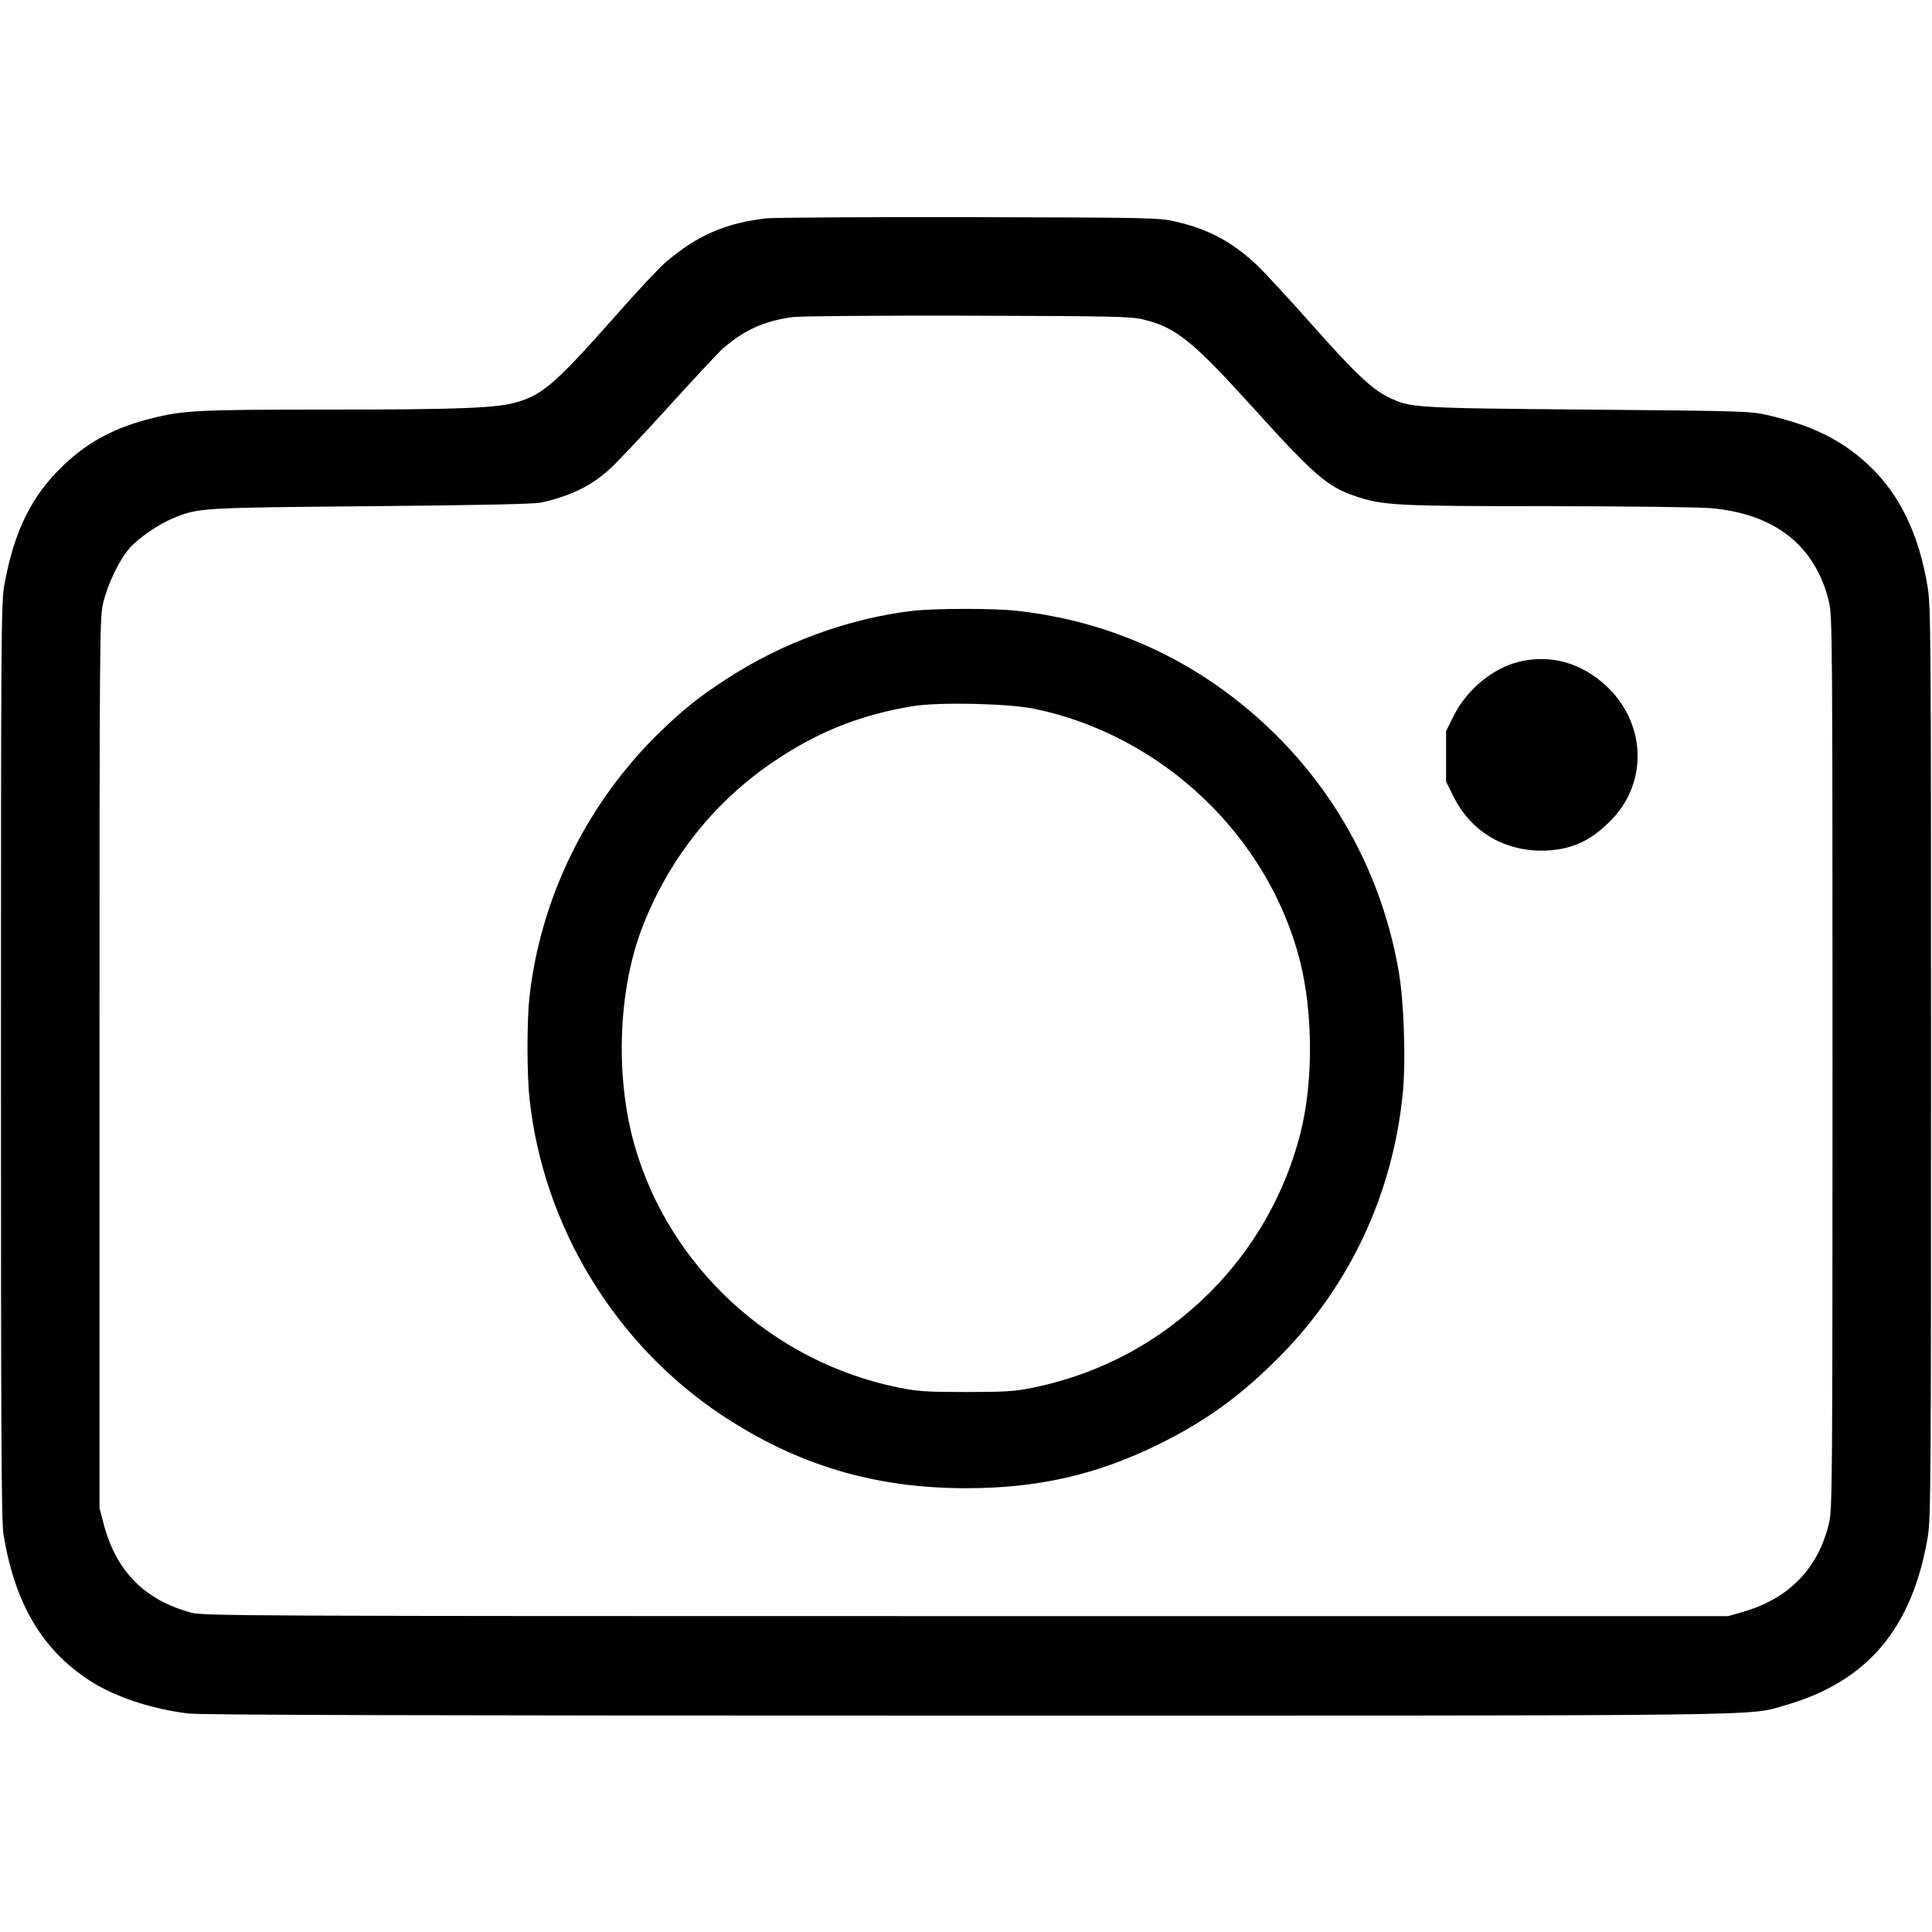
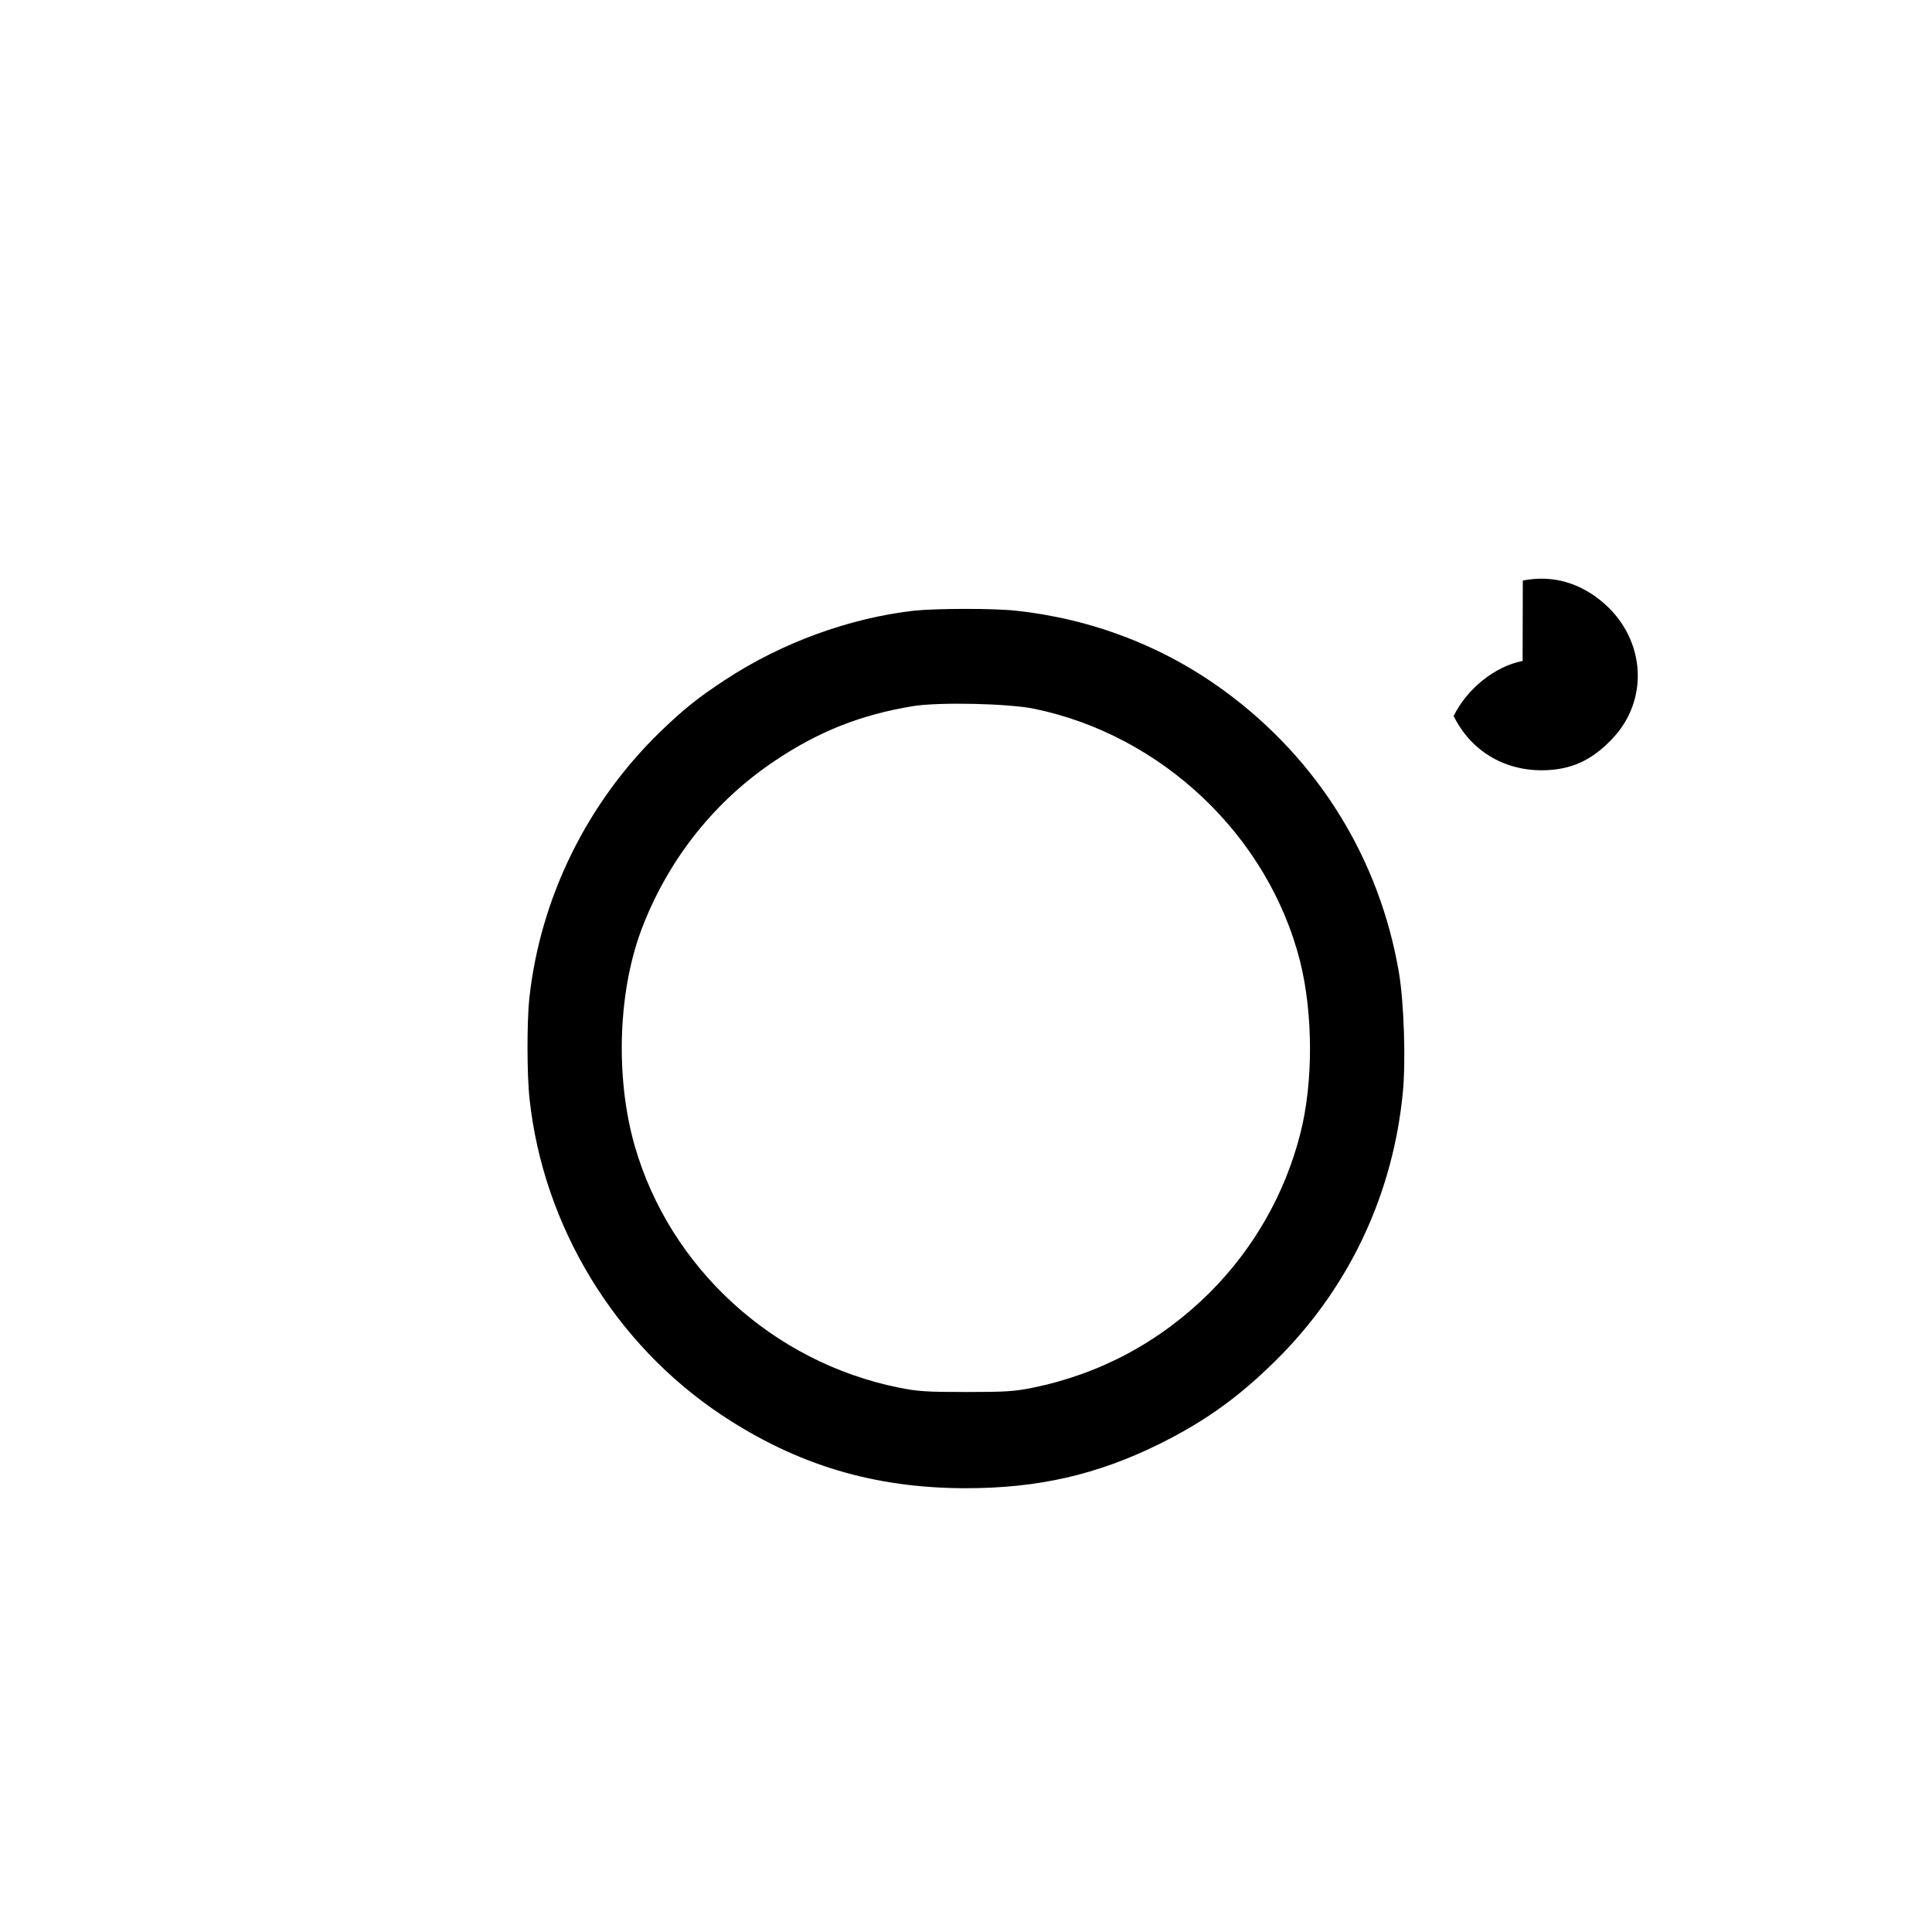
<svg xmlns="http://www.w3.org/2000/svg" version="1.0" width="1000pt" height="1000pt" viewBox="0 0 1000 1000" preserveAspectRatio="xMidYMid meet">
  <g transform="translate(0,1000) scale(0.1,-0.1)" fill="#000000" stroke="none">
-     <path d="M3969 8870 c-212 -24 -357 -86 -522 -226 -32 -27 -150 -152 -261 -279 -304 -343 -373 -405 -505 -445 -103 -32 -292 -40 -981 -40 -677 0 -753 -4 -918 -46 -187 -47 -323 -119 -450 -239 -167 -157 -259 -342 -310 -625 -16 -88 -17 -271 -17 -2460 0 -1927 2 -2381 13 -2450 57 -356 198 -597 445 -758 127 -83 320 -148 512 -171 64 -8 1227 -11 4022 -11 4286 0 4046 -3 4248 55 421 122 653 397 733 870 16 92 17 286 17 2455 0 2242 -1 2360 -18 2465 -45 269 -143 473 -298 621 -142 135 -296 212 -533 266 -87 20 -131 21 -931 28 -910 8 -916 9 -1030 65 -85 41 -177 129 -394 374 -115 130 -242 267 -281 305 -131 124 -254 190 -425 229 -87 20 -119 21 -1065 23 -536 1 -1009 -2 -1051 -6z m1946 -523 c171 -41 255 -109 568 -454 320 -354 388 -413 535 -462 140 -47 208 -51 987 -51 402 0 782 -5 846 -10 336 -28 547 -195 616 -487 17 -74 18 -186 18 -2383 0 -2197 -1 -2309 -18 -2383 -55 -234 -206 -390 -442 -459 l-80 -23 -3945 0 c-3730 0 -3949 1 -4010 18 -241 65 -388 213 -453 457 l-22 85 0 2300 c0 2194 1 2304 18 2380 23 99 83 225 137 287 45 52 149 124 225 155 131 55 137 55 1030 63 551 5 846 11 878 19 148 34 249 82 344 165 34 29 169 172 301 317 131 145 260 283 285 307 110 100 222 152 372 171 39 5 446 8 905 7 743 -2 843 -4 905 -19z" />
    <path d="M4730 6839 c-333 -38 -685 -166 -975 -357 -141 -92 -218 -154 -339 -271 -378 -367 -619 -858 -676 -1376 -13 -119 -13 -401 1 -523 71 -659 442 -1269 994 -1636 390 -259 791 -379 1265 -379 374 0 679 70 1001 229 250 124 432 258 635 465 357 367 575 838 625 1354 16 163 6 465 -20 620 -100 588 -417 1102 -901 1457 -314 231 -687 375 -1082 417 -112 13 -418 12 -528 0z m625 -508 c661 -137 1210 -659 1374 -1306 68 -271 69 -630 1 -894 -79 -310 -241 -594 -469 -822 -256 -254 -565 -420 -916 -492 -95 -19 -141 -22 -345 -22 -206 0 -249 3 -349 23 -652 132 -1185 621 -1366 1252 -103 361 -86 816 45 1144 138 349 373 642 679 847 227 153 448 240 716 284 135 22 497 14 630 -14z" />
-     <path d="M7881 6579 c-143 -28 -287 -143 -357 -285 l-39 -78 0 -131 0 -131 38 -76 c88 -178 256 -281 457 -281 148 1 256 49 364 163 190 199 173 507 -37 696 -124 111 -271 154 -426 123z" />
+     <path d="M7881 6579 c-143 -28 -287 -143 -357 -285 c88 -178 256 -281 457 -281 148 1 256 49 364 163 190 199 173 507 -37 696 -124 111 -271 154 -426 123z" />
  </g>
</svg>